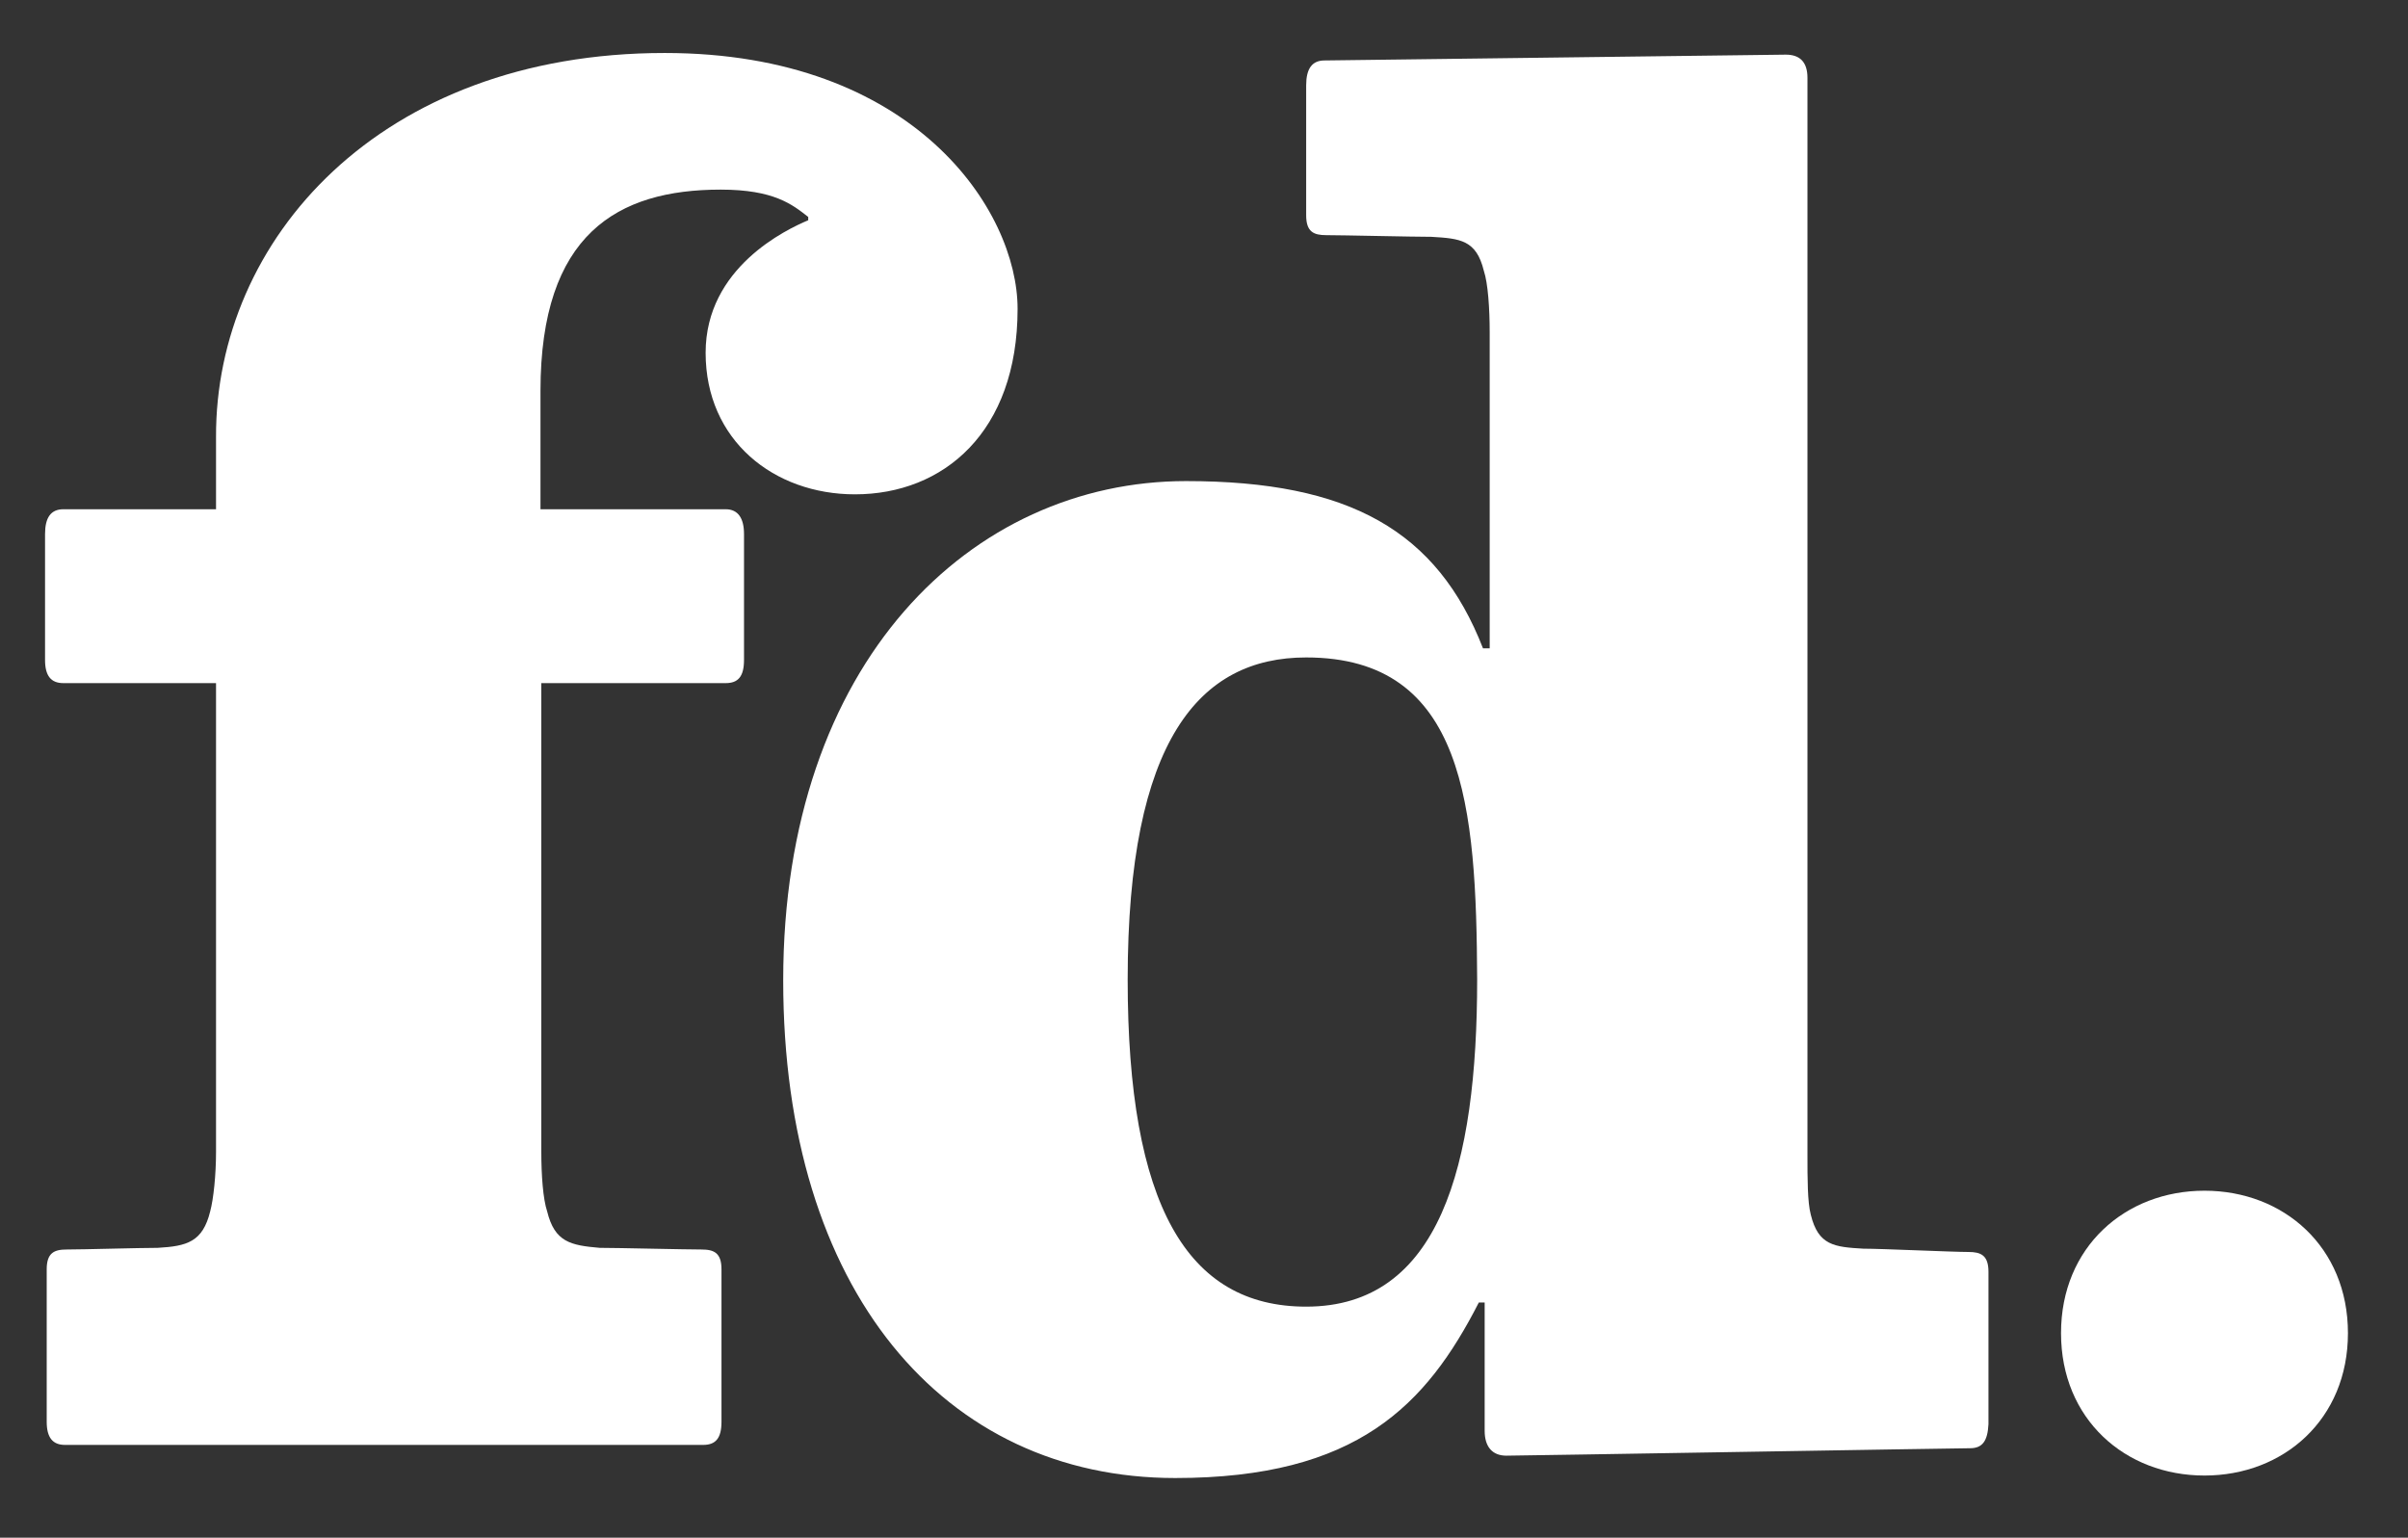
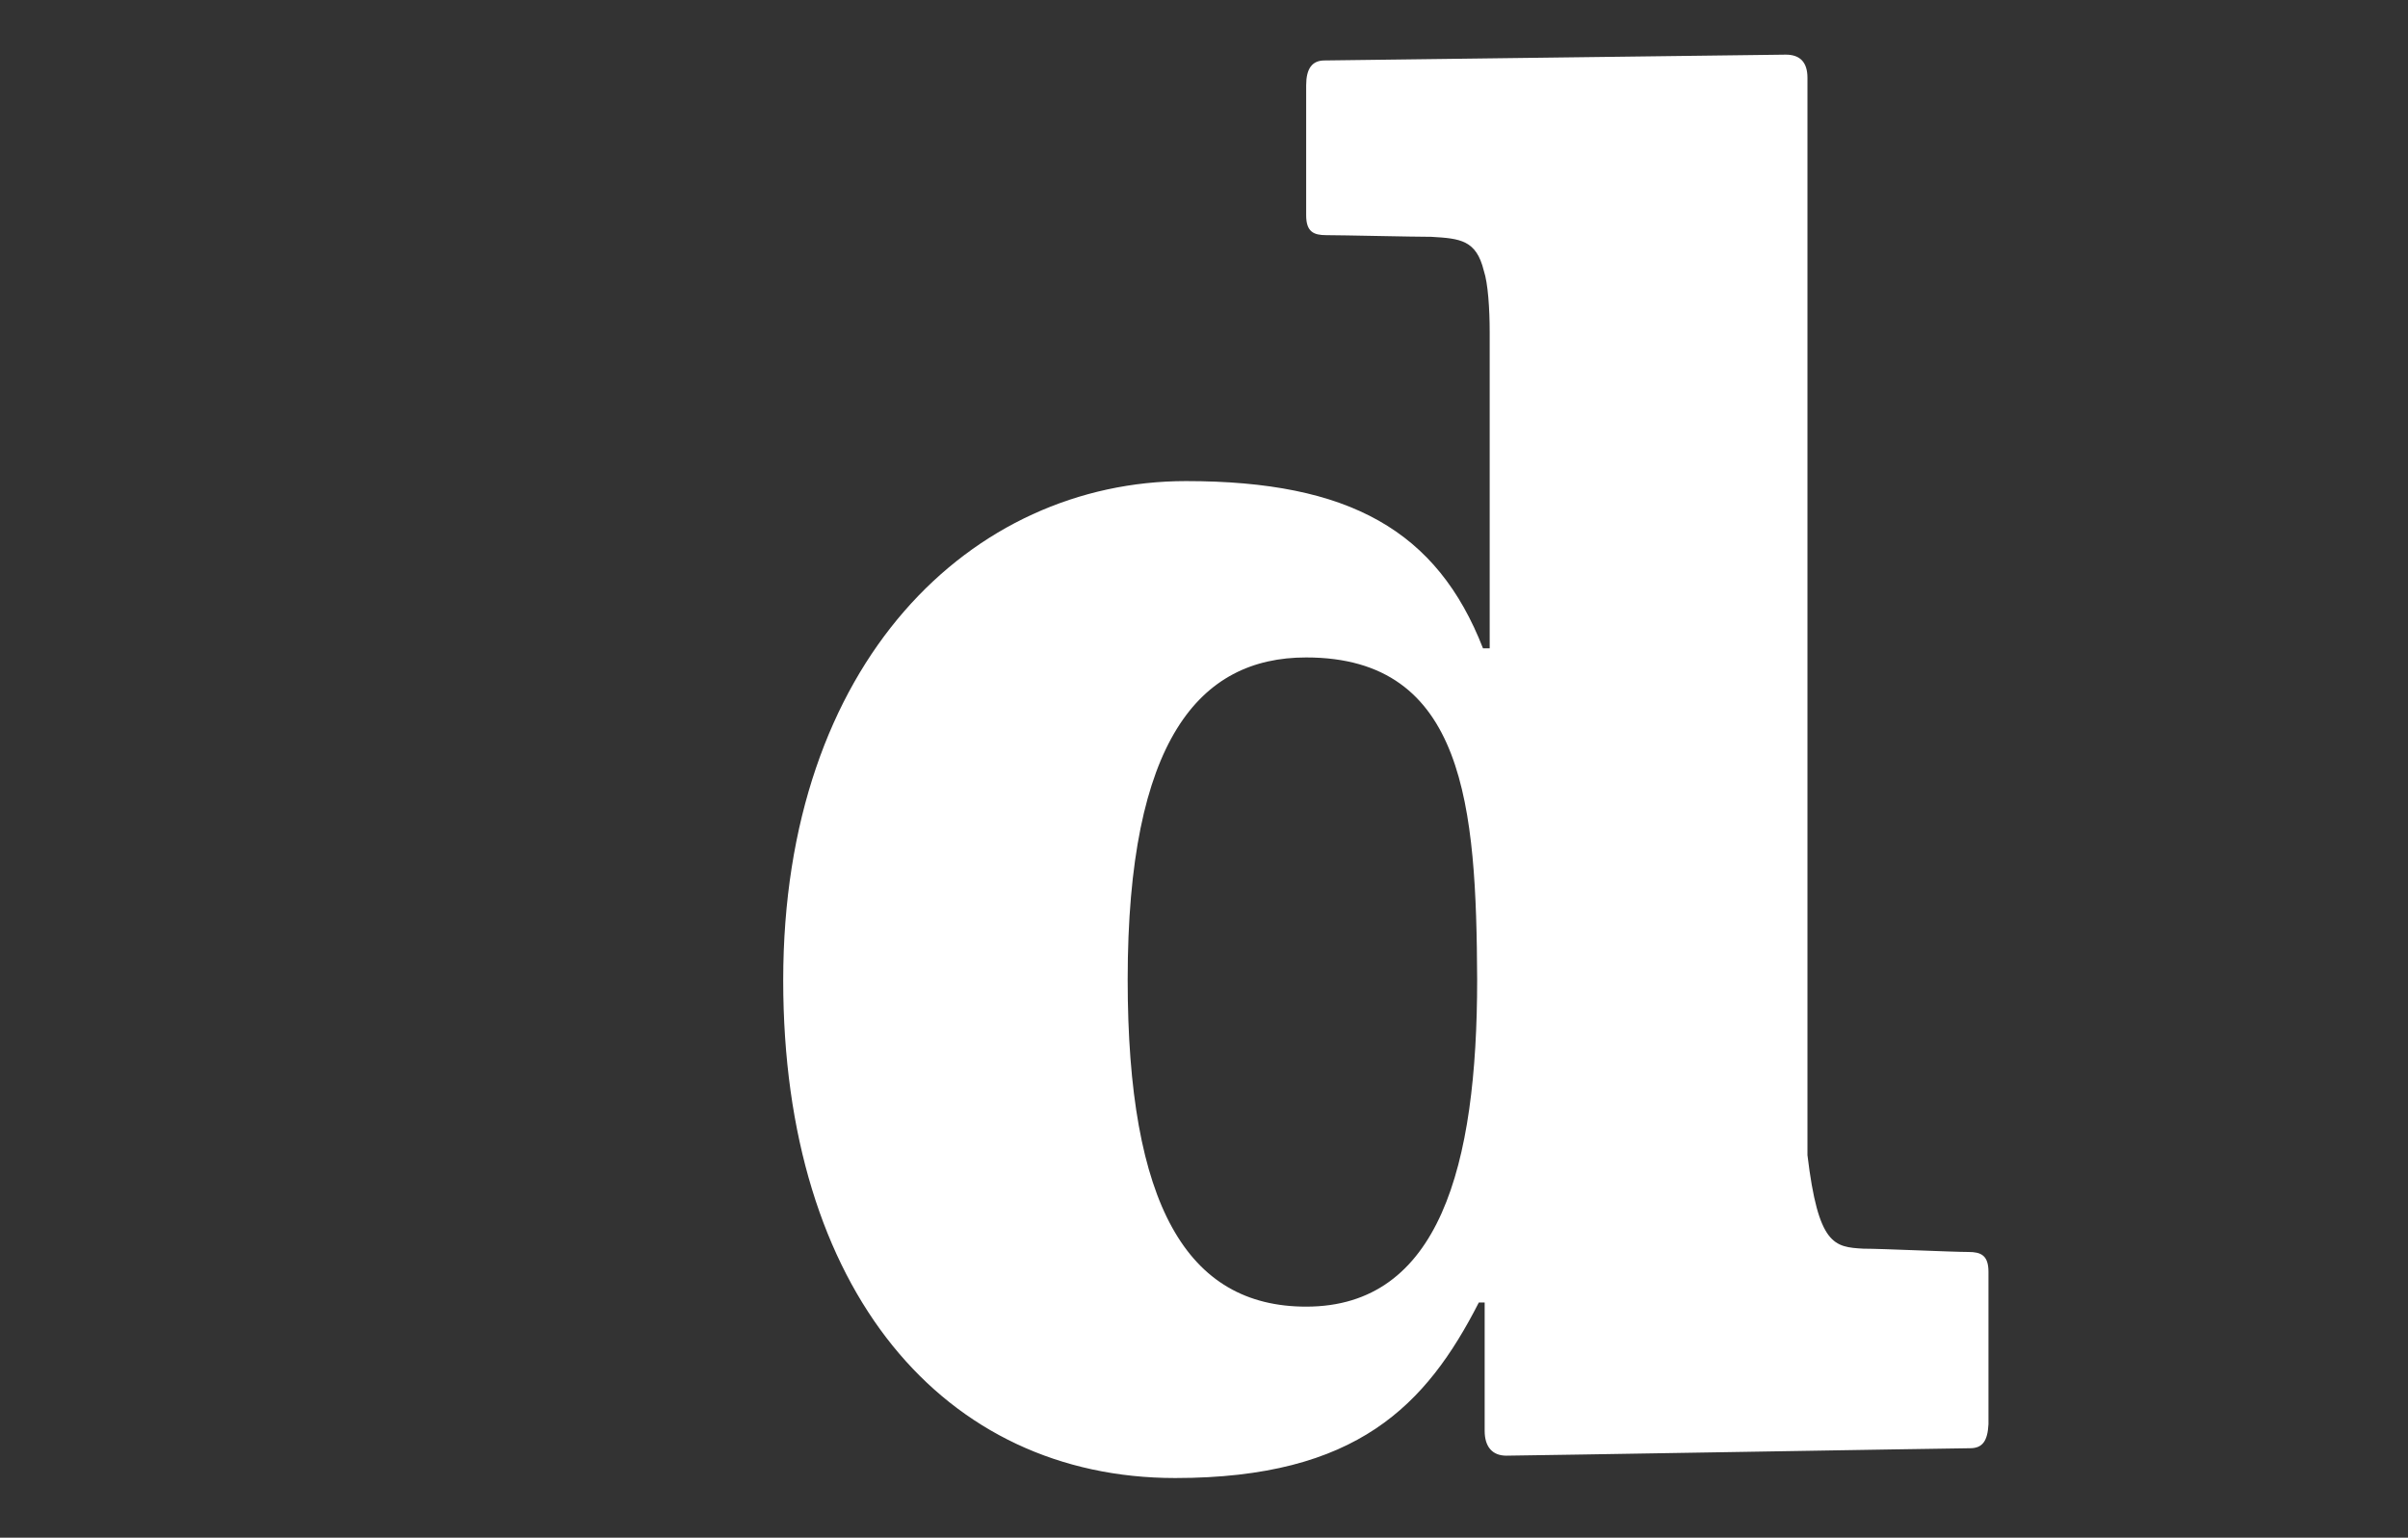
<svg xmlns="http://www.w3.org/2000/svg" width="119" height="76" viewBox="0 0 119 76" fill="none">
  <rect x="0" y="0" width="119" height="76" fill="#333333" stroke="none" />
-   <path d="M97.36 71.58C96.742 71.58 75.143 71.948 74.442 71.948C73.741 71.948 73.37 71.498 73.37 70.721V64.377H73.082C70.485 69.452 67.064 73.053 58.078 73.053C46.66 73.053 38.705 63.804 38.705 48.457C38.705 32.7 48.02 23.778 58.614 23.778C66.693 23.778 71.021 26.234 73.288 32.045H73.618V16.411C73.618 15.265 73.535 13.997 73.329 13.383C72.958 11.869 72.175 11.787 70.732 11.705C69.825 11.705 66.322 11.623 65.539 11.623C64.92 11.623 64.549 11.459 64.549 10.641V4.215C64.549 3.397 64.838 2.988 65.456 2.988C66.074 2.988 87.508 2.701 88.25 2.701C88.951 2.701 89.322 3.069 89.322 3.847V57.092C89.322 58.238 89.322 59.425 89.487 60.039C89.858 61.553 90.641 61.635 92.084 61.717C92.991 61.717 96.494 61.88 97.277 61.88C97.896 61.88 98.267 62.044 98.267 62.863V70.393C98.225 71.212 97.978 71.58 97.36 71.58ZM64.549 32.495C59.273 32.495 55.728 36.588 55.728 48.416C55.728 59.548 58.655 64.582 64.549 64.582C71.144 64.582 72.999 57.624 72.999 48.416C72.958 39.903 72.422 32.495 64.549 32.495Z" fill="white" />
-   <path d="M42.25 24.433C38.252 24.433 34.871 21.773 34.871 17.435C34.871 13.219 38.87 11.336 39.941 10.886V10.723C39.158 10.109 38.252 9.372 35.613 9.372C30.502 9.372 26.71 11.582 26.71 19.317V25.17H35.861C36.479 25.17 36.768 25.62 36.768 26.397V32.618C36.768 33.437 36.479 33.764 35.861 33.764H26.751V56.928C26.751 58.074 26.834 59.261 27.04 59.875C27.411 61.389 28.194 61.553 29.637 61.676C30.544 61.676 33.841 61.758 34.665 61.758C35.284 61.758 35.655 61.921 35.655 62.74V70.27C35.655 71.089 35.366 71.416 34.748 71.416H3.215C2.597 71.416 2.308 71.048 2.308 70.27V62.74C2.308 61.921 2.679 61.758 3.298 61.758C4.122 61.758 6.884 61.676 7.79 61.676C9.233 61.594 10.016 61.389 10.387 59.875C10.552 59.261 10.676 58.074 10.676 56.928V33.764H3.133C2.514 33.764 2.226 33.396 2.226 32.618V26.397C2.226 25.579 2.514 25.17 3.133 25.17H10.676V21.609C10.635 11.869 18.755 2.619 32.852 2.619C45.176 2.619 50.288 10.395 50.288 15.265C50.288 21.363 46.619 24.433 42.25 24.433Z" fill="white" />
-   <path d="M116.032 65.891C116.032 61.635 112.858 58.852 108.942 58.852C105.027 58.852 101.853 61.635 101.853 65.891C101.853 70.148 105.027 72.93 108.942 72.93C112.858 72.93 116.032 70.148 116.032 65.891Z" fill="white" />
+   <path d="M97.36 71.58C96.742 71.58 75.143 71.948 74.442 71.948C73.741 71.948 73.37 71.498 73.37 70.721V64.377H73.082C70.485 69.452 67.064 73.053 58.078 73.053C46.66 73.053 38.705 63.804 38.705 48.457C38.705 32.7 48.02 23.778 58.614 23.778C66.693 23.778 71.021 26.234 73.288 32.045H73.618V16.411C73.618 15.265 73.535 13.997 73.329 13.383C72.958 11.869 72.175 11.787 70.732 11.705C69.825 11.705 66.322 11.623 65.539 11.623C64.92 11.623 64.549 11.459 64.549 10.641V4.215C64.549 3.397 64.838 2.988 65.456 2.988C66.074 2.988 87.508 2.701 88.25 2.701C88.951 2.701 89.322 3.069 89.322 3.847V57.092C89.858 61.553 90.641 61.635 92.084 61.717C92.991 61.717 96.494 61.88 97.277 61.88C97.896 61.88 98.267 62.044 98.267 62.863V70.393C98.225 71.212 97.978 71.58 97.36 71.58ZM64.549 32.495C59.273 32.495 55.728 36.588 55.728 48.416C55.728 59.548 58.655 64.582 64.549 64.582C71.144 64.582 72.999 57.624 72.999 48.416C72.958 39.903 72.422 32.495 64.549 32.495Z" fill="white" />
</svg>